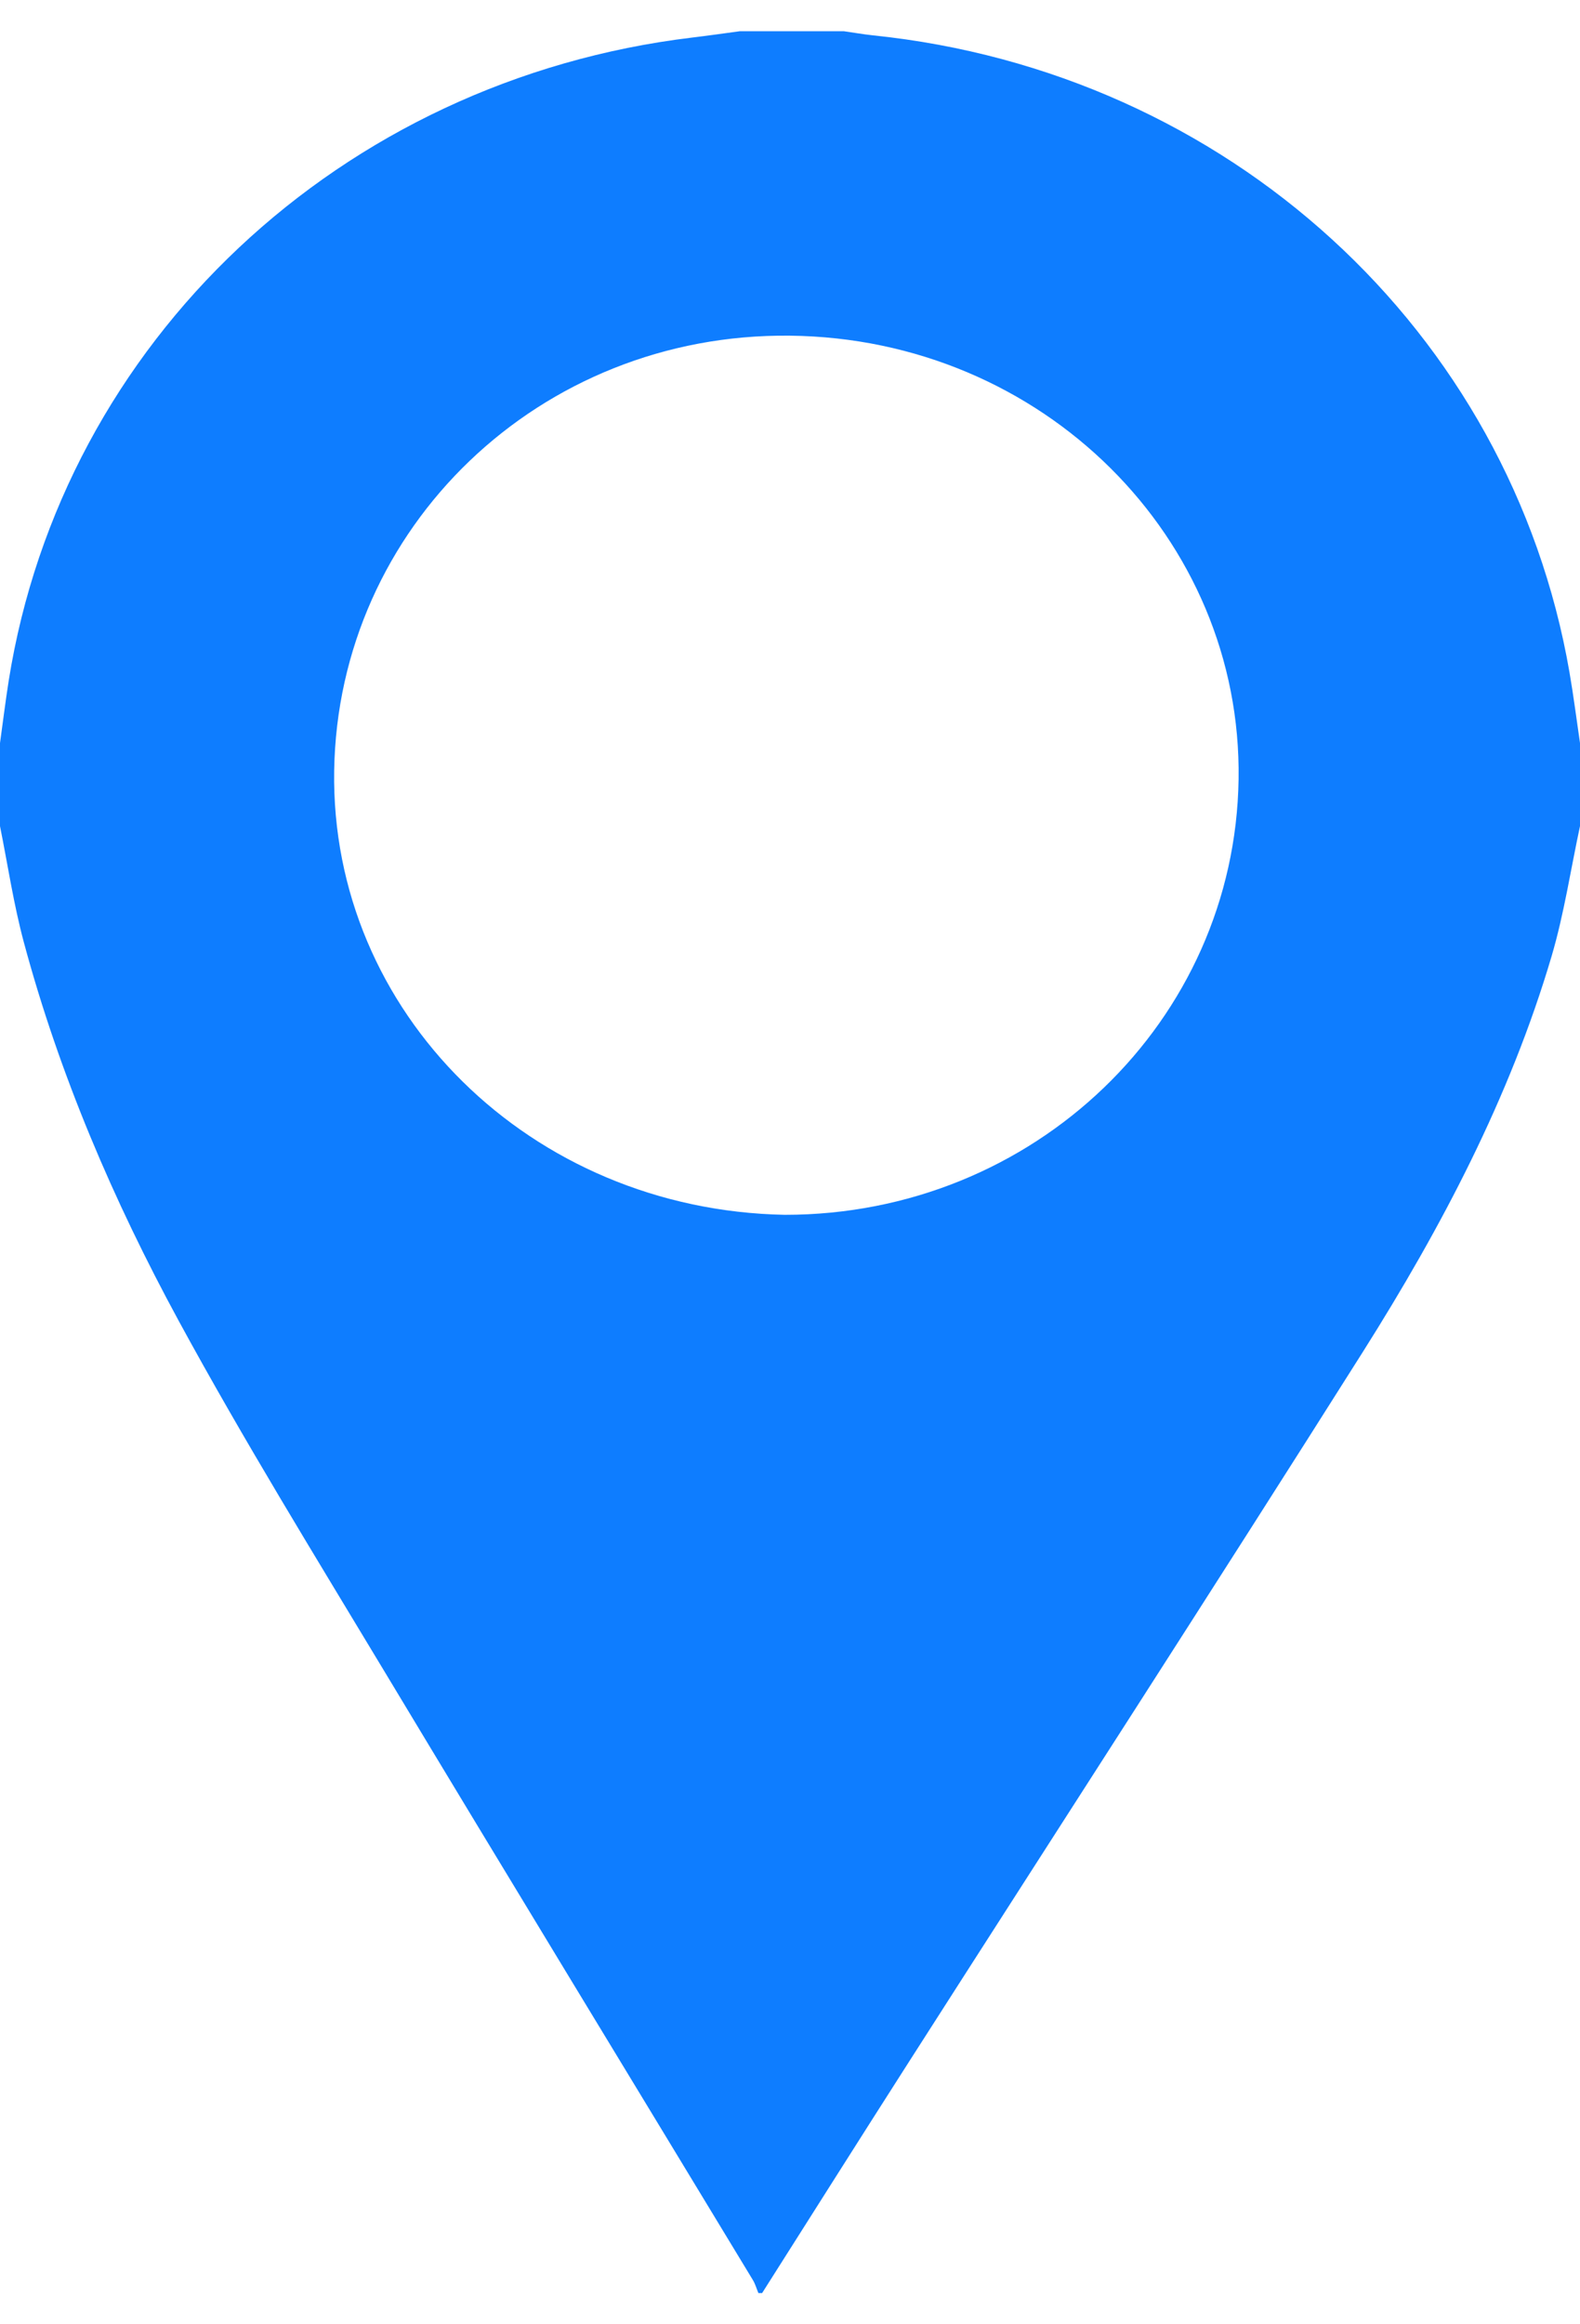
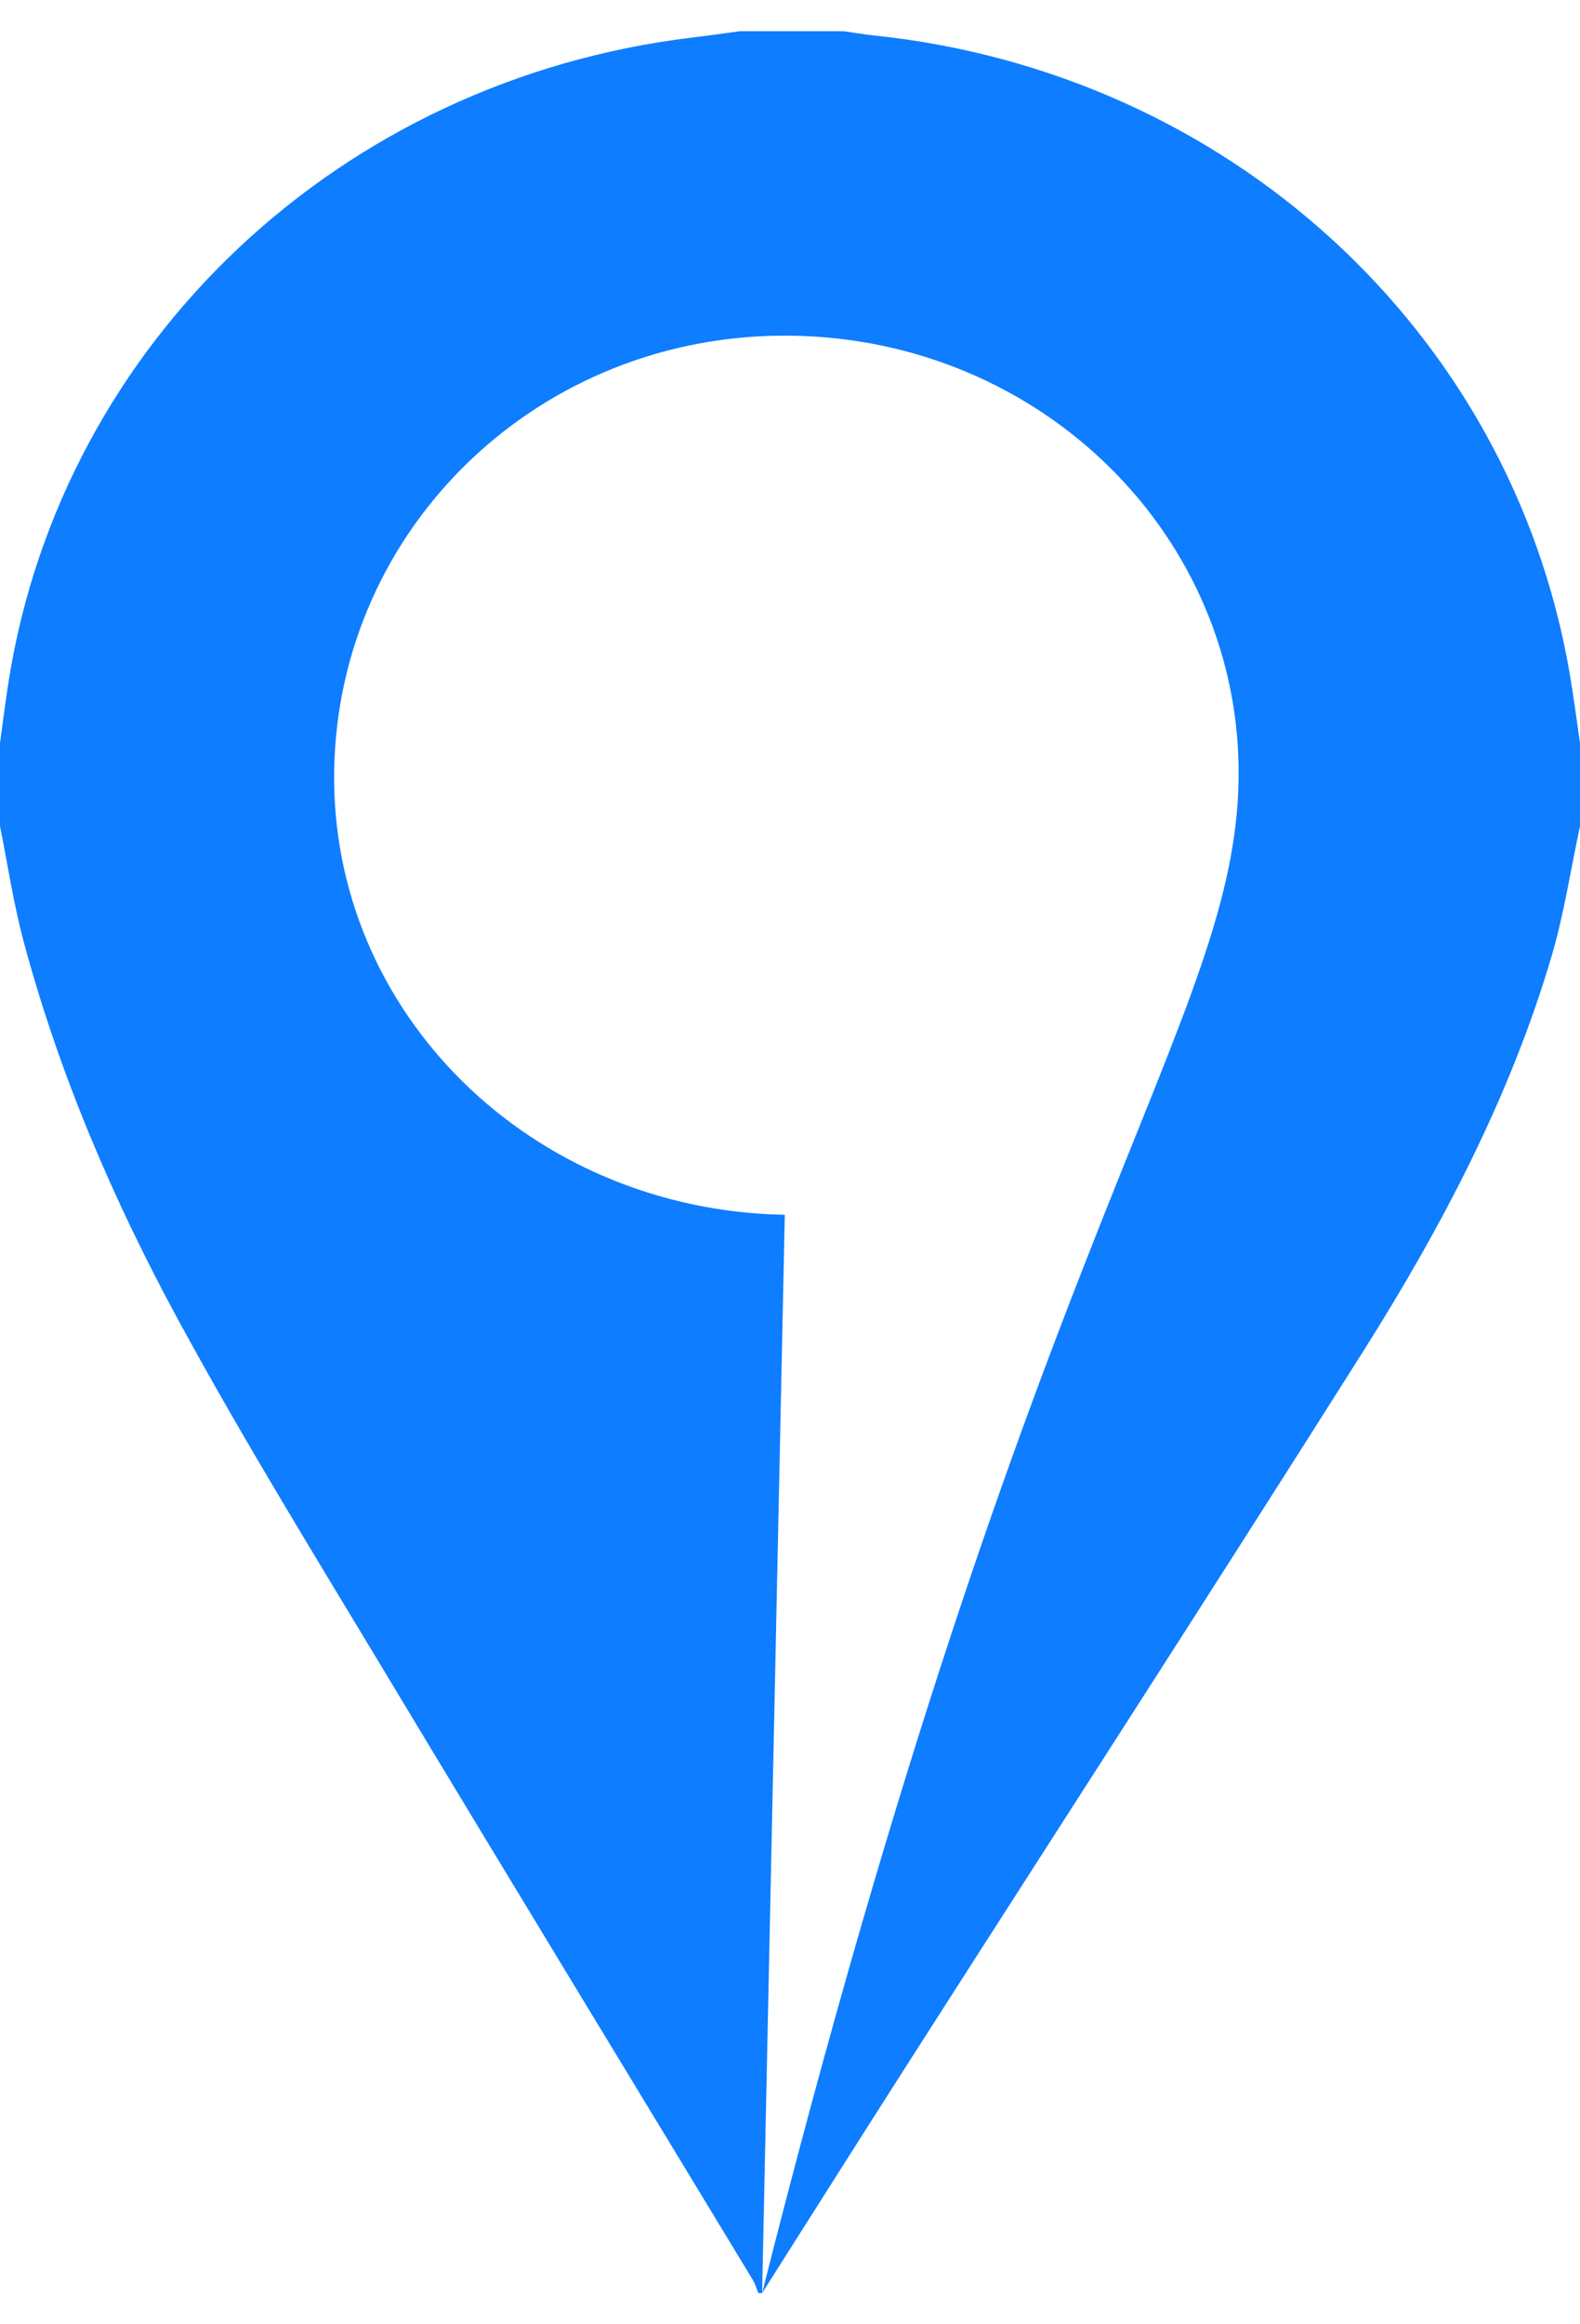
<svg xmlns="http://www.w3.org/2000/svg" width="34" height="50" viewBox="0 0 34 50" fill="none">
-   <path d="M16.4 49.328H16.32C16.281 49.236 16.254 49.136 16.203 49.051C13.568 44.7 10.92 40.355 8.298 35.997C6.786 33.484 5.243 30.983 3.844 28.411C2.438 25.823 1.279 23.117 0.514 20.274C0.293 19.453 0.168 18.607 0 17.772C0 17.176 0 16.581 0 15.985C0.062 15.539 0.117 15.091 0.187 14.645C1.348 7.344 7.329 1.719 14.895 0.808C15.237 0.767 15.578 0.718 15.92 0.672C16.666 0.672 17.413 0.672 18.16 0.672C18.367 0.701 18.573 0.738 18.782 0.76C26.413 1.547 32.499 7.105 33.773 14.459C33.861 14.966 33.925 15.476 34 15.984V17.771C33.799 18.707 33.658 19.658 33.388 20.573C32.491 23.608 31.022 26.398 29.333 29.073C26.106 34.18 22.823 39.254 19.566 44.344C18.505 46.002 17.455 47.666 16.4 49.328ZM16.888 26.133C22.251 26.135 26.576 21.967 26.653 16.763C26.731 11.578 22.441 7.28 16.997 7.221C11.611 7.163 7.274 11.344 7.191 16.579C7.11 21.777 11.411 26.03 16.888 26.133H16.888Z" fill="#0E7DFF" />
+   <path d="M16.4 49.328H16.32C16.281 49.236 16.254 49.136 16.203 49.051C13.568 44.7 10.92 40.355 8.298 35.997C6.786 33.484 5.243 30.983 3.844 28.411C2.438 25.823 1.279 23.117 0.514 20.274C0.293 19.453 0.168 18.607 0 17.772C0 17.176 0 16.581 0 15.985C0.062 15.539 0.117 15.091 0.187 14.645C1.348 7.344 7.329 1.719 14.895 0.808C15.237 0.767 15.578 0.718 15.92 0.672C16.666 0.672 17.413 0.672 18.16 0.672C18.367 0.701 18.573 0.738 18.782 0.76C26.413 1.547 32.499 7.105 33.773 14.459C33.861 14.966 33.925 15.476 34 15.984V17.771C33.799 18.707 33.658 19.658 33.388 20.573C32.491 23.608 31.022 26.398 29.333 29.073C26.106 34.18 22.823 39.254 19.566 44.344C18.505 46.002 17.455 47.666 16.4 49.328ZC22.251 26.135 26.576 21.967 26.653 16.763C26.731 11.578 22.441 7.28 16.997 7.221C11.611 7.163 7.274 11.344 7.191 16.579C7.11 21.777 11.411 26.03 16.888 26.133H16.888Z" fill="#0E7DFF" />
</svg>